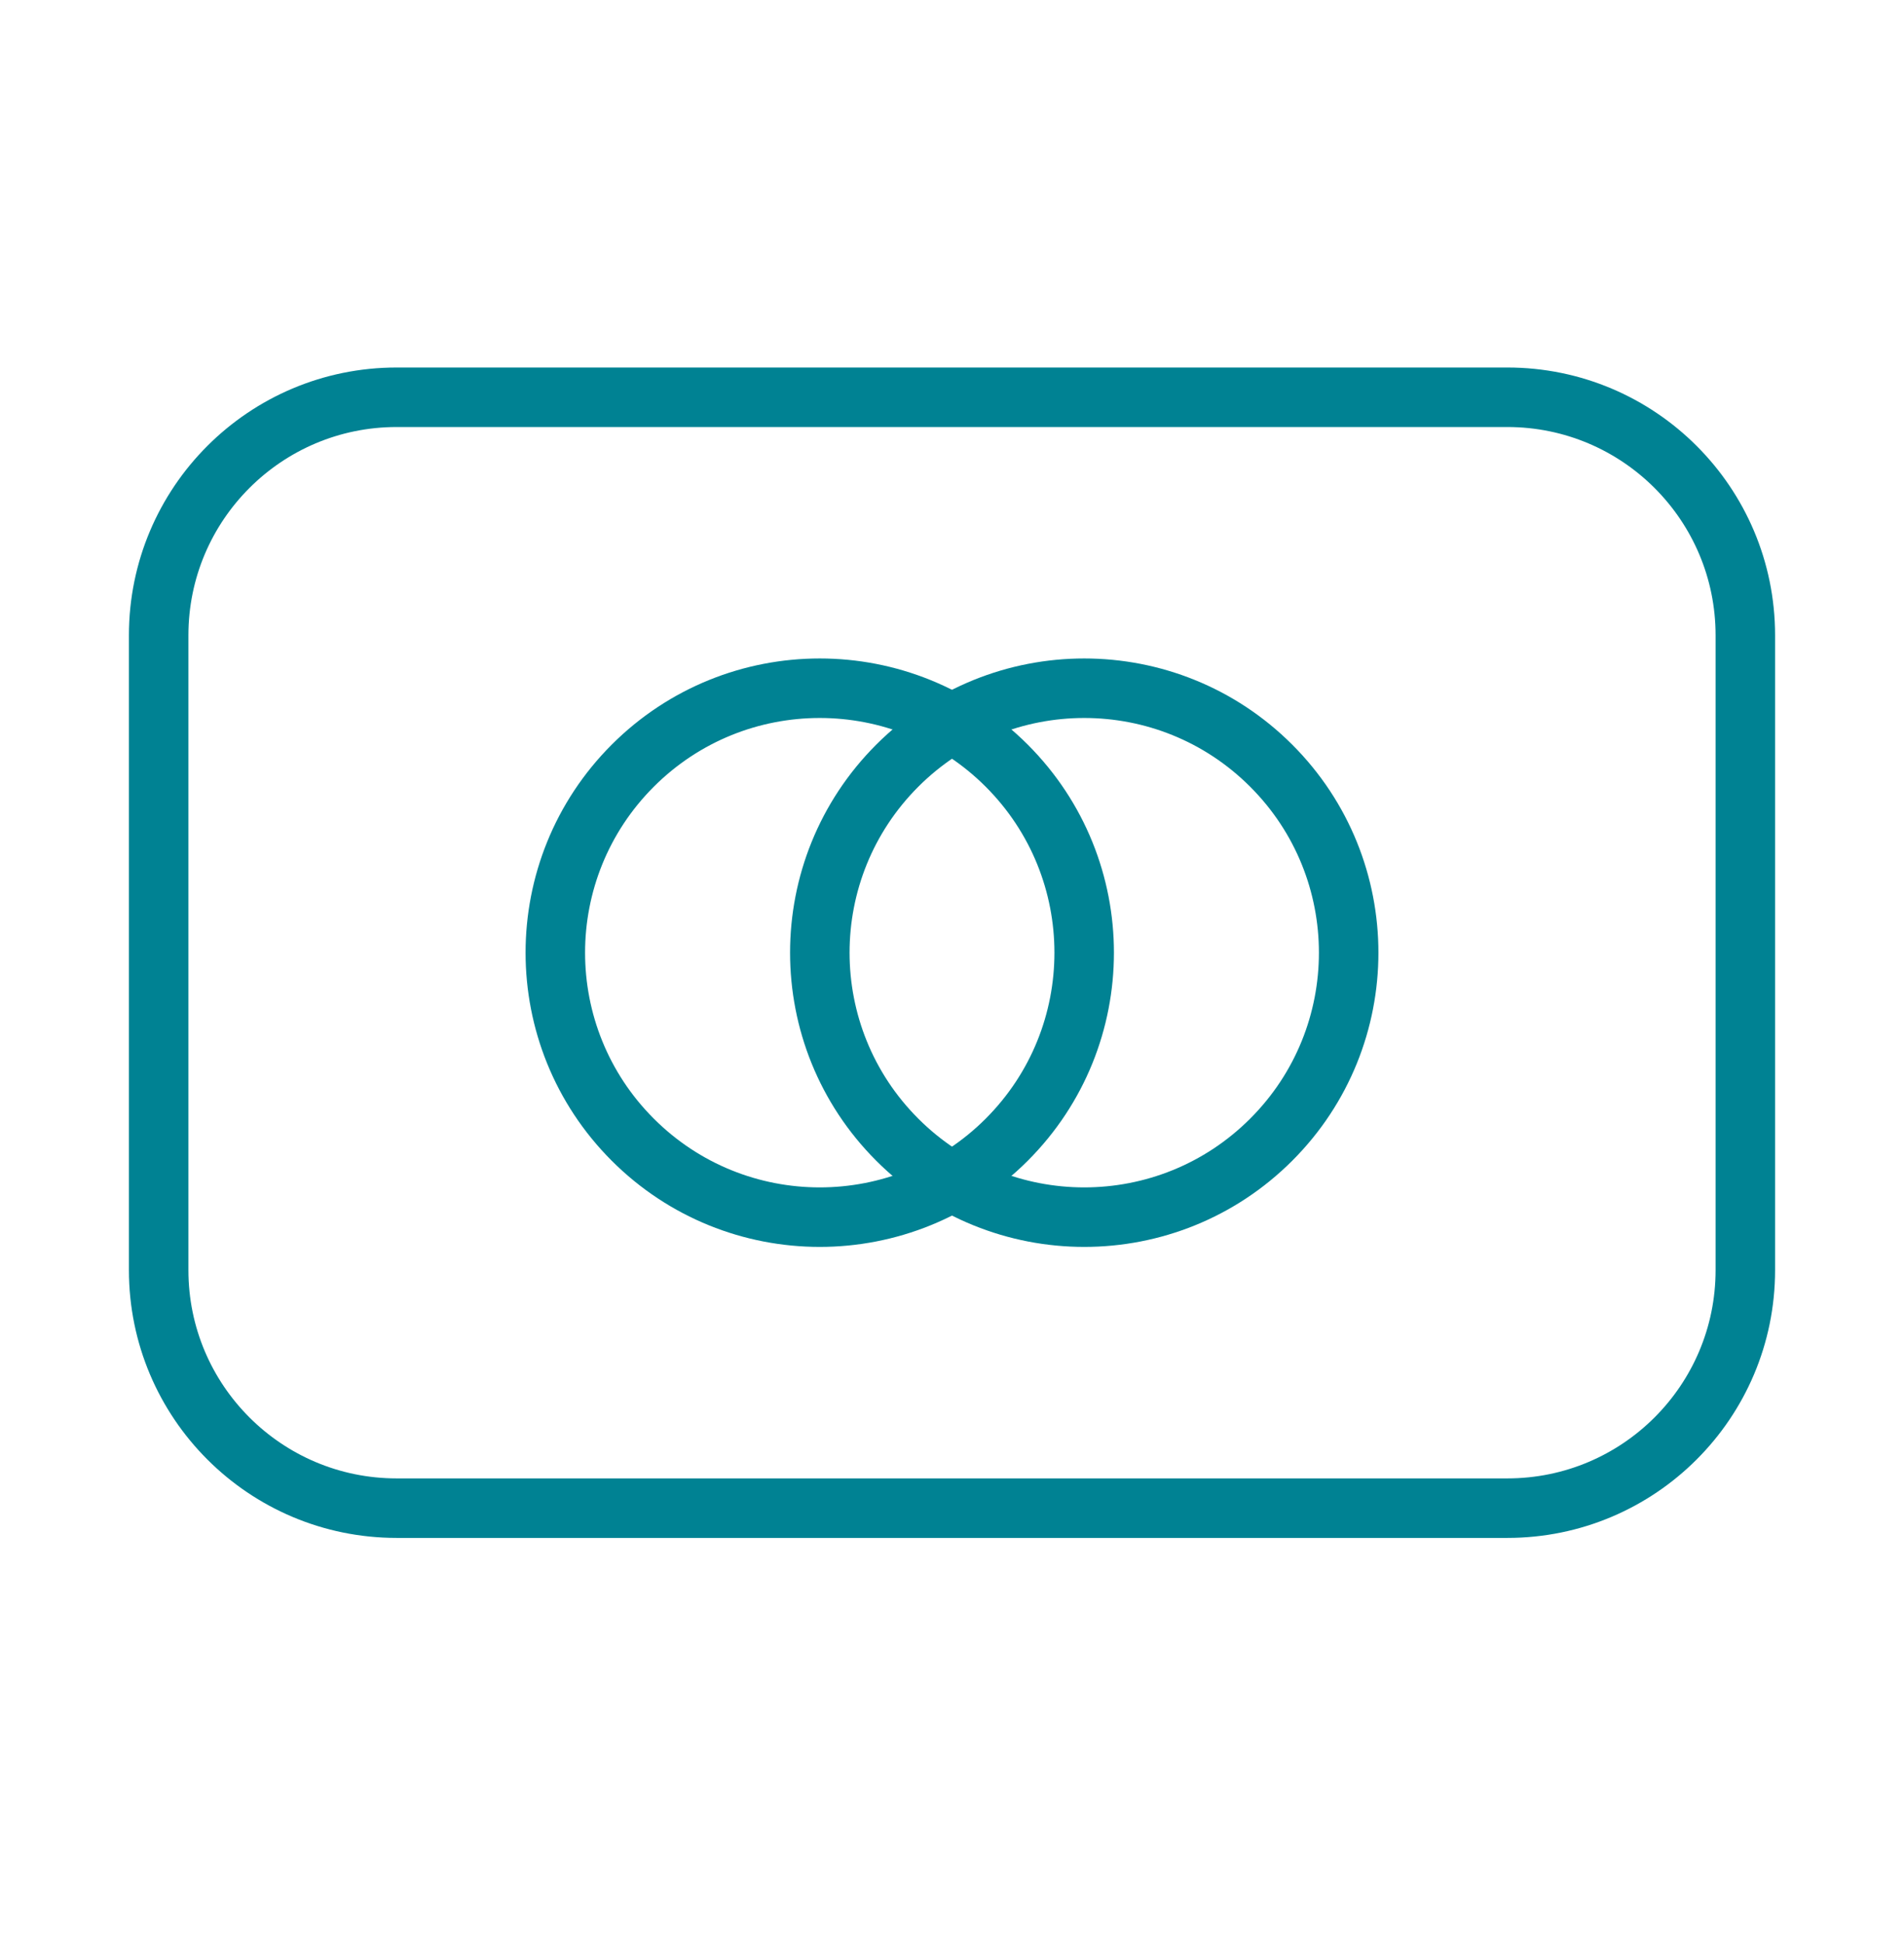
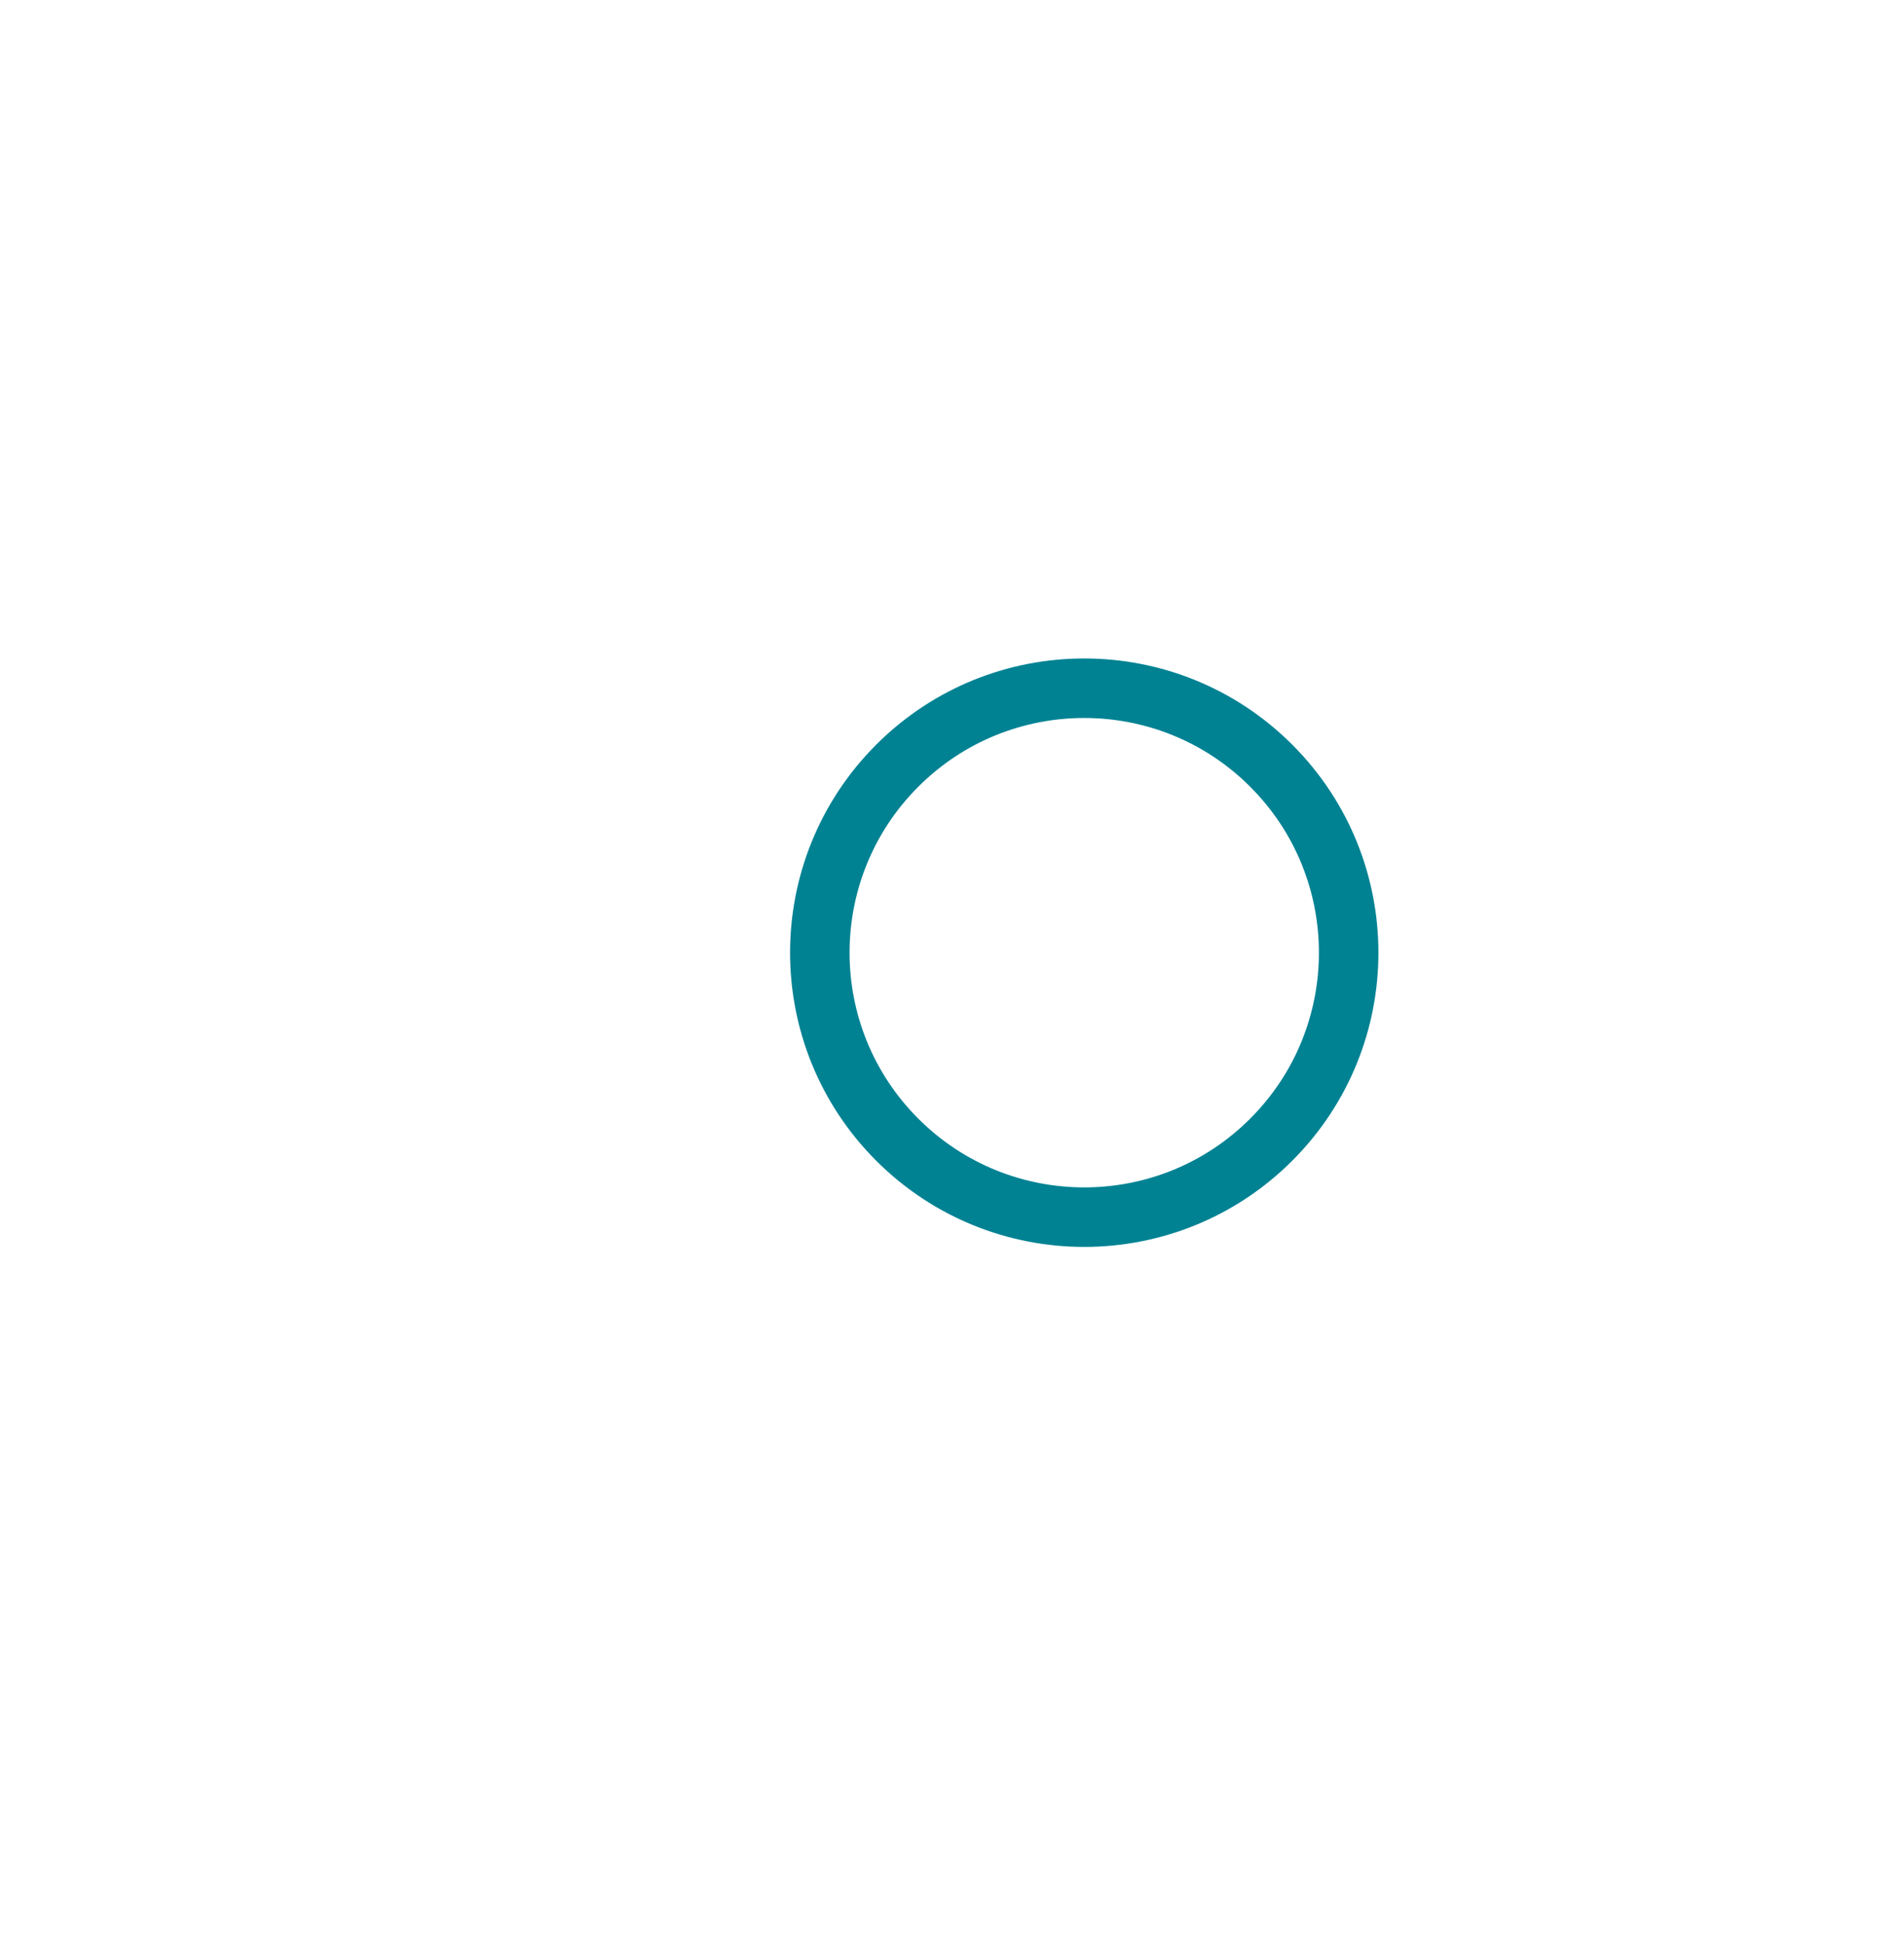
<svg xmlns="http://www.w3.org/2000/svg" width="48" height="49" viewBox="0 0 48 49" fill="none">
  <g id="Group">
    <g id="Group_2">
-       <path id="Path" d="M25.38 19.299C27.983 21.902 27.983 26.123 25.38 28.726C22.776 31.329 18.556 31.329 15.952 28.726C13.349 26.123 13.349 21.902 15.952 19.299C18.556 16.696 22.776 16.696 25.38 19.299" stroke="#008293" stroke-width="1.5" stroke-linecap="round" stroke-linejoin="round" />
      <path id="Path_2" d="M32.047 19.299C34.651 21.902 34.651 26.123 32.047 28.726C29.444 31.329 25.224 31.329 22.62 28.726C20.017 26.123 20.017 21.902 22.62 19.299C25.224 16.696 29.444 16.696 32.047 19.299" stroke="#008293" stroke-width="1.5" stroke-linecap="round" stroke-linejoin="round" />
-       <path id="Path_3" fill-rule="evenodd" clip-rule="evenodd" d="M38 38.013H10C6.686 38.013 4 35.327 4 32.013V16.013C4 12.699 6.686 10.013 10 10.013H38C41.314 10.013 44 12.699 44 16.013V32.013C44 35.327 41.314 38.013 38 38.013Z" stroke="#008293" stroke-width="1.5" stroke-linecap="round" stroke-linejoin="round" />
    </g>
  </g>
</svg>